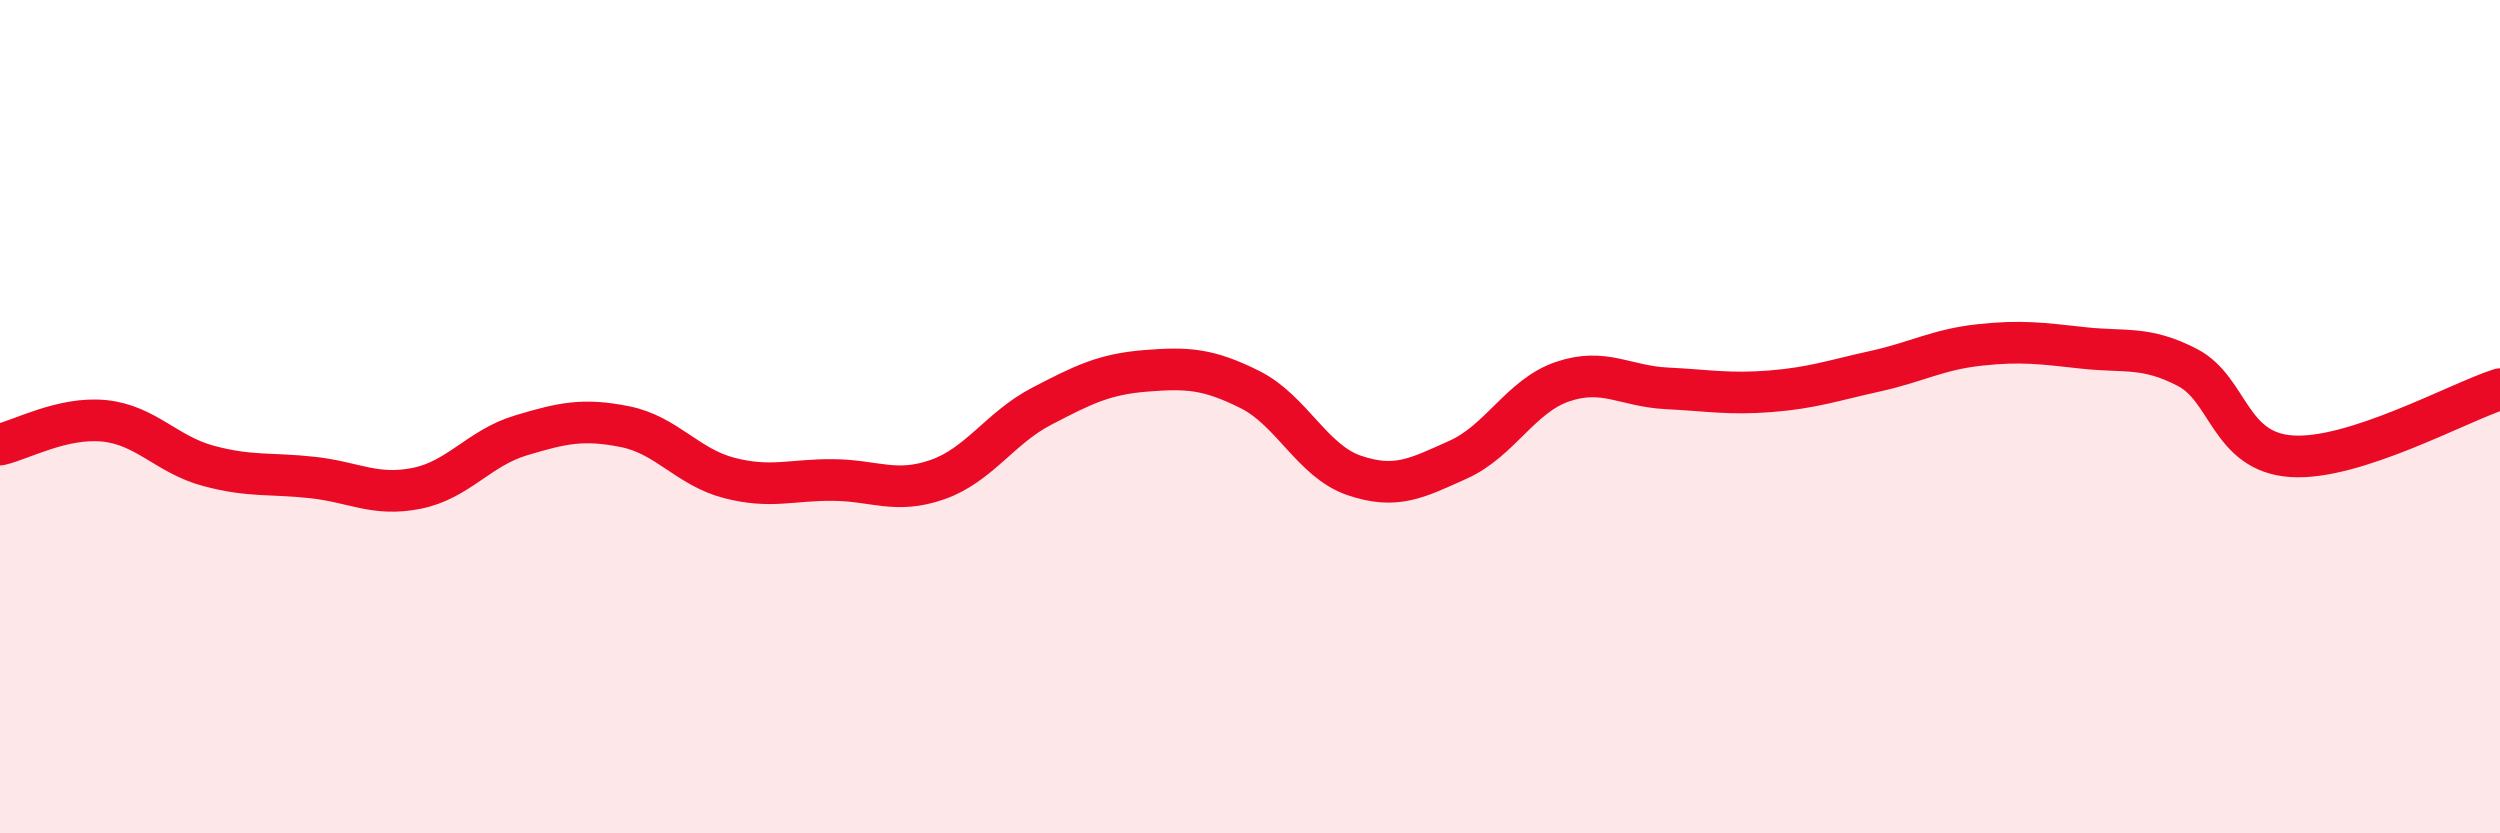
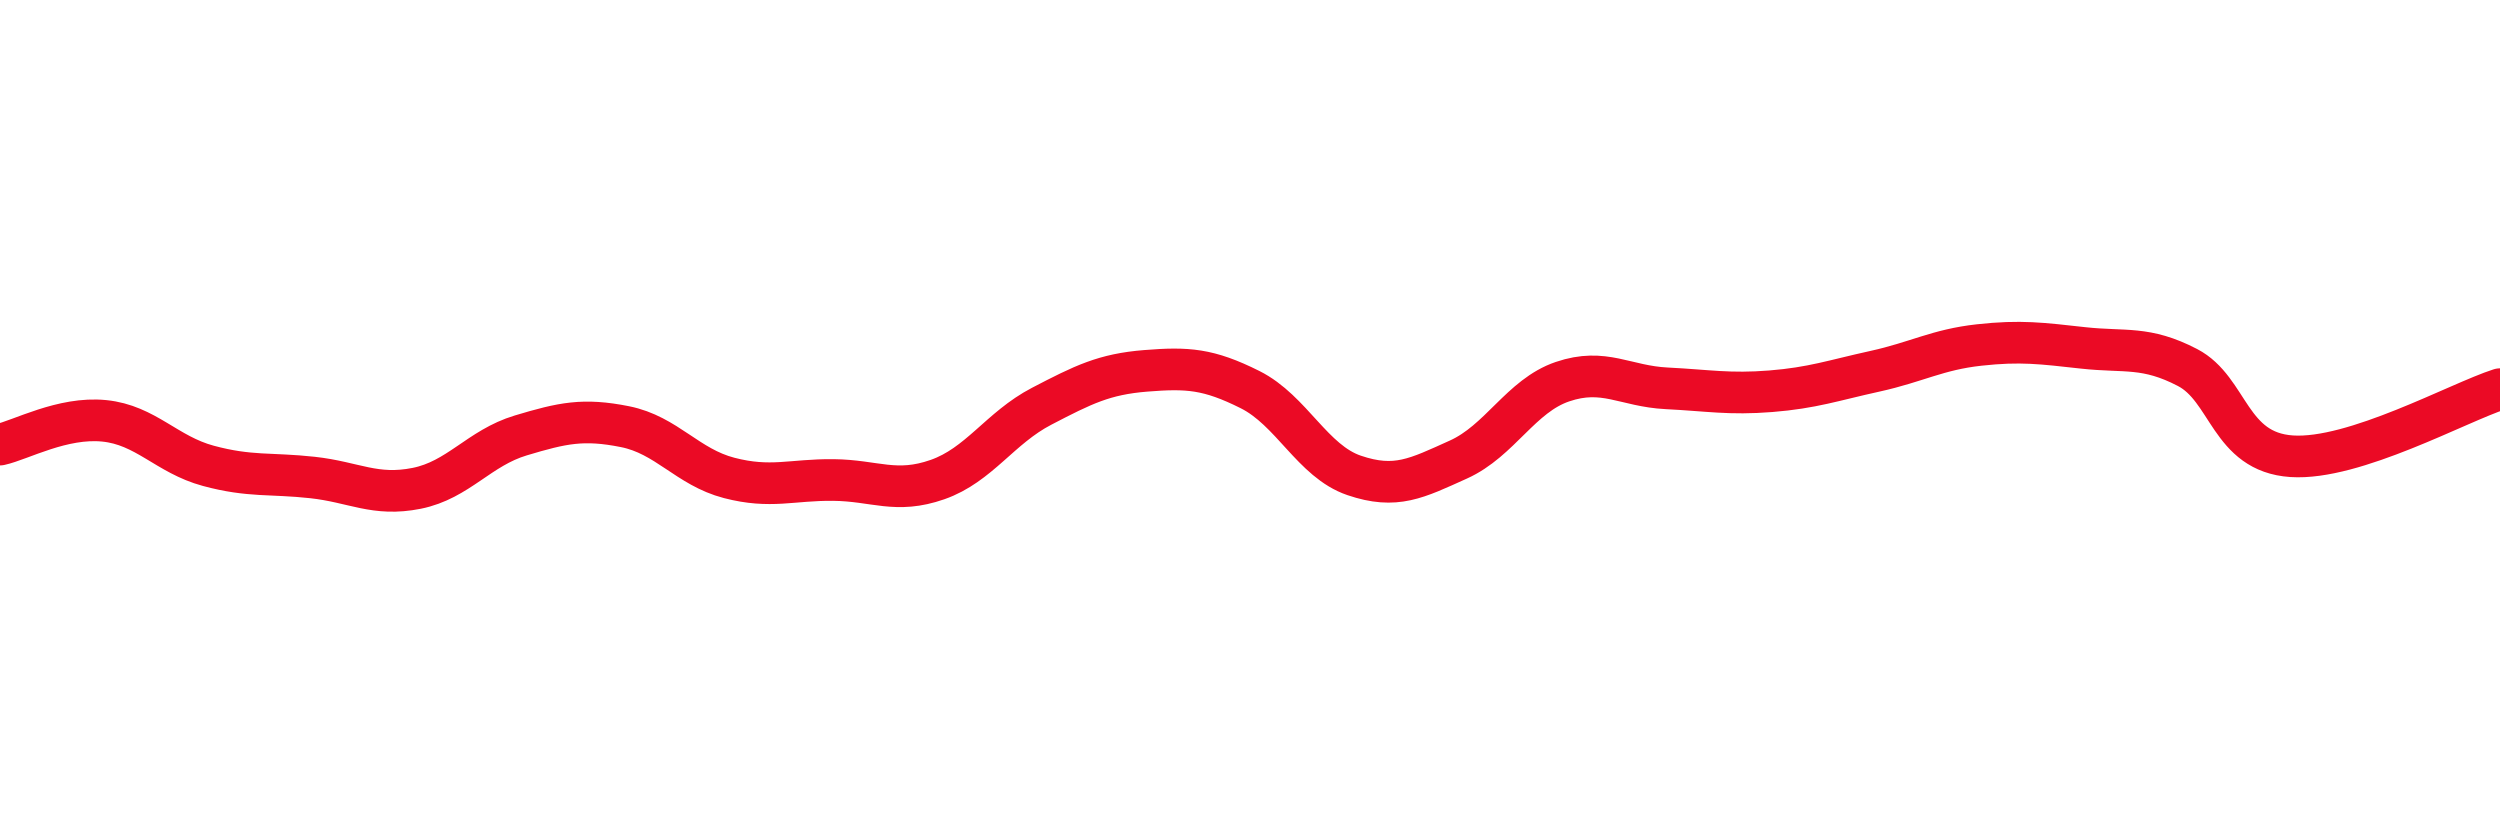
<svg xmlns="http://www.w3.org/2000/svg" width="60" height="20" viewBox="0 0 60 20">
-   <path d="M 0,10.67 C 0.5,10.56 1.5,10 2.5,10.1 C 3.5,10.2 4,10.91 5,11.18 C 6,11.45 6.5,11.35 7.5,11.46 C 8.5,11.57 9,11.92 10,11.72 C 11,11.52 11.5,10.75 12.5,10.45 C 13.5,10.15 14,10.04 15,10.24 C 16,10.44 16.5,11.21 17.5,11.47 C 18.5,11.73 19,11.51 20,11.52 C 21,11.53 21.5,11.86 22.5,11.51 C 23.5,11.16 24,10.27 25,9.75 C 26,9.23 26.5,8.98 27.5,8.9 C 28.5,8.82 29,8.85 30,9.35 C 31,9.85 31.5,11.07 32.5,11.41 C 33.5,11.75 34,11.48 35,11.03 C 36,10.58 36.5,9.5 37.5,9.16 C 38.5,8.82 39,9.27 40,9.32 C 41,9.37 41.5,9.47 42.5,9.39 C 43.5,9.31 44,9.13 45,8.91 C 46,8.69 46.5,8.39 47.5,8.28 C 48.5,8.17 49,8.24 50,8.35 C 51,8.46 51.5,8.3 52.5,8.82 C 53.5,9.34 53.5,10.85 55,10.95 C 56.5,11.05 59,9.66 60,9.34L60 20L0 20Z" fill="#EB0A25" opacity="0.1" stroke-linecap="round" stroke-linejoin="round" />
  <path d="M 0,10.67 C 0.5,10.56 1.5,10 2.5,10.1 C 3.5,10.2 4,10.91 5,11.18 C 6,11.45 6.5,11.35 7.5,11.46 C 8.5,11.57 9,11.92 10,11.72 C 11,11.52 11.5,10.75 12.5,10.45 C 13.5,10.15 14,10.04 15,10.24 C 16,10.44 16.5,11.21 17.5,11.47 C 18.5,11.73 19,11.51 20,11.52 C 21,11.53 21.5,11.86 22.5,11.51 C 23.5,11.16 24,10.27 25,9.75 C 26,9.23 26.5,8.98 27.5,8.9 C 28.5,8.82 29,8.85 30,9.35 C 31,9.85 31.5,11.07 32.5,11.41 C 33.5,11.75 34,11.48 35,11.03 C 36,10.58 36.5,9.5 37.5,9.16 C 38.5,8.82 39,9.27 40,9.32 C 41,9.37 41.5,9.47 42.5,9.39 C 43.5,9.31 44,9.13 45,8.91 C 46,8.69 46.5,8.39 47.5,8.28 C 48.5,8.17 49,8.24 50,8.35 C 51,8.46 51.5,8.3 52.5,8.82 C 53.5,9.34 53.5,10.85 55,10.95 C 56.5,11.05 59,9.66 60,9.34" stroke="#EB0A25" stroke-width="1" fill="none" stroke-linecap="round" stroke-linejoin="round" />
</svg>